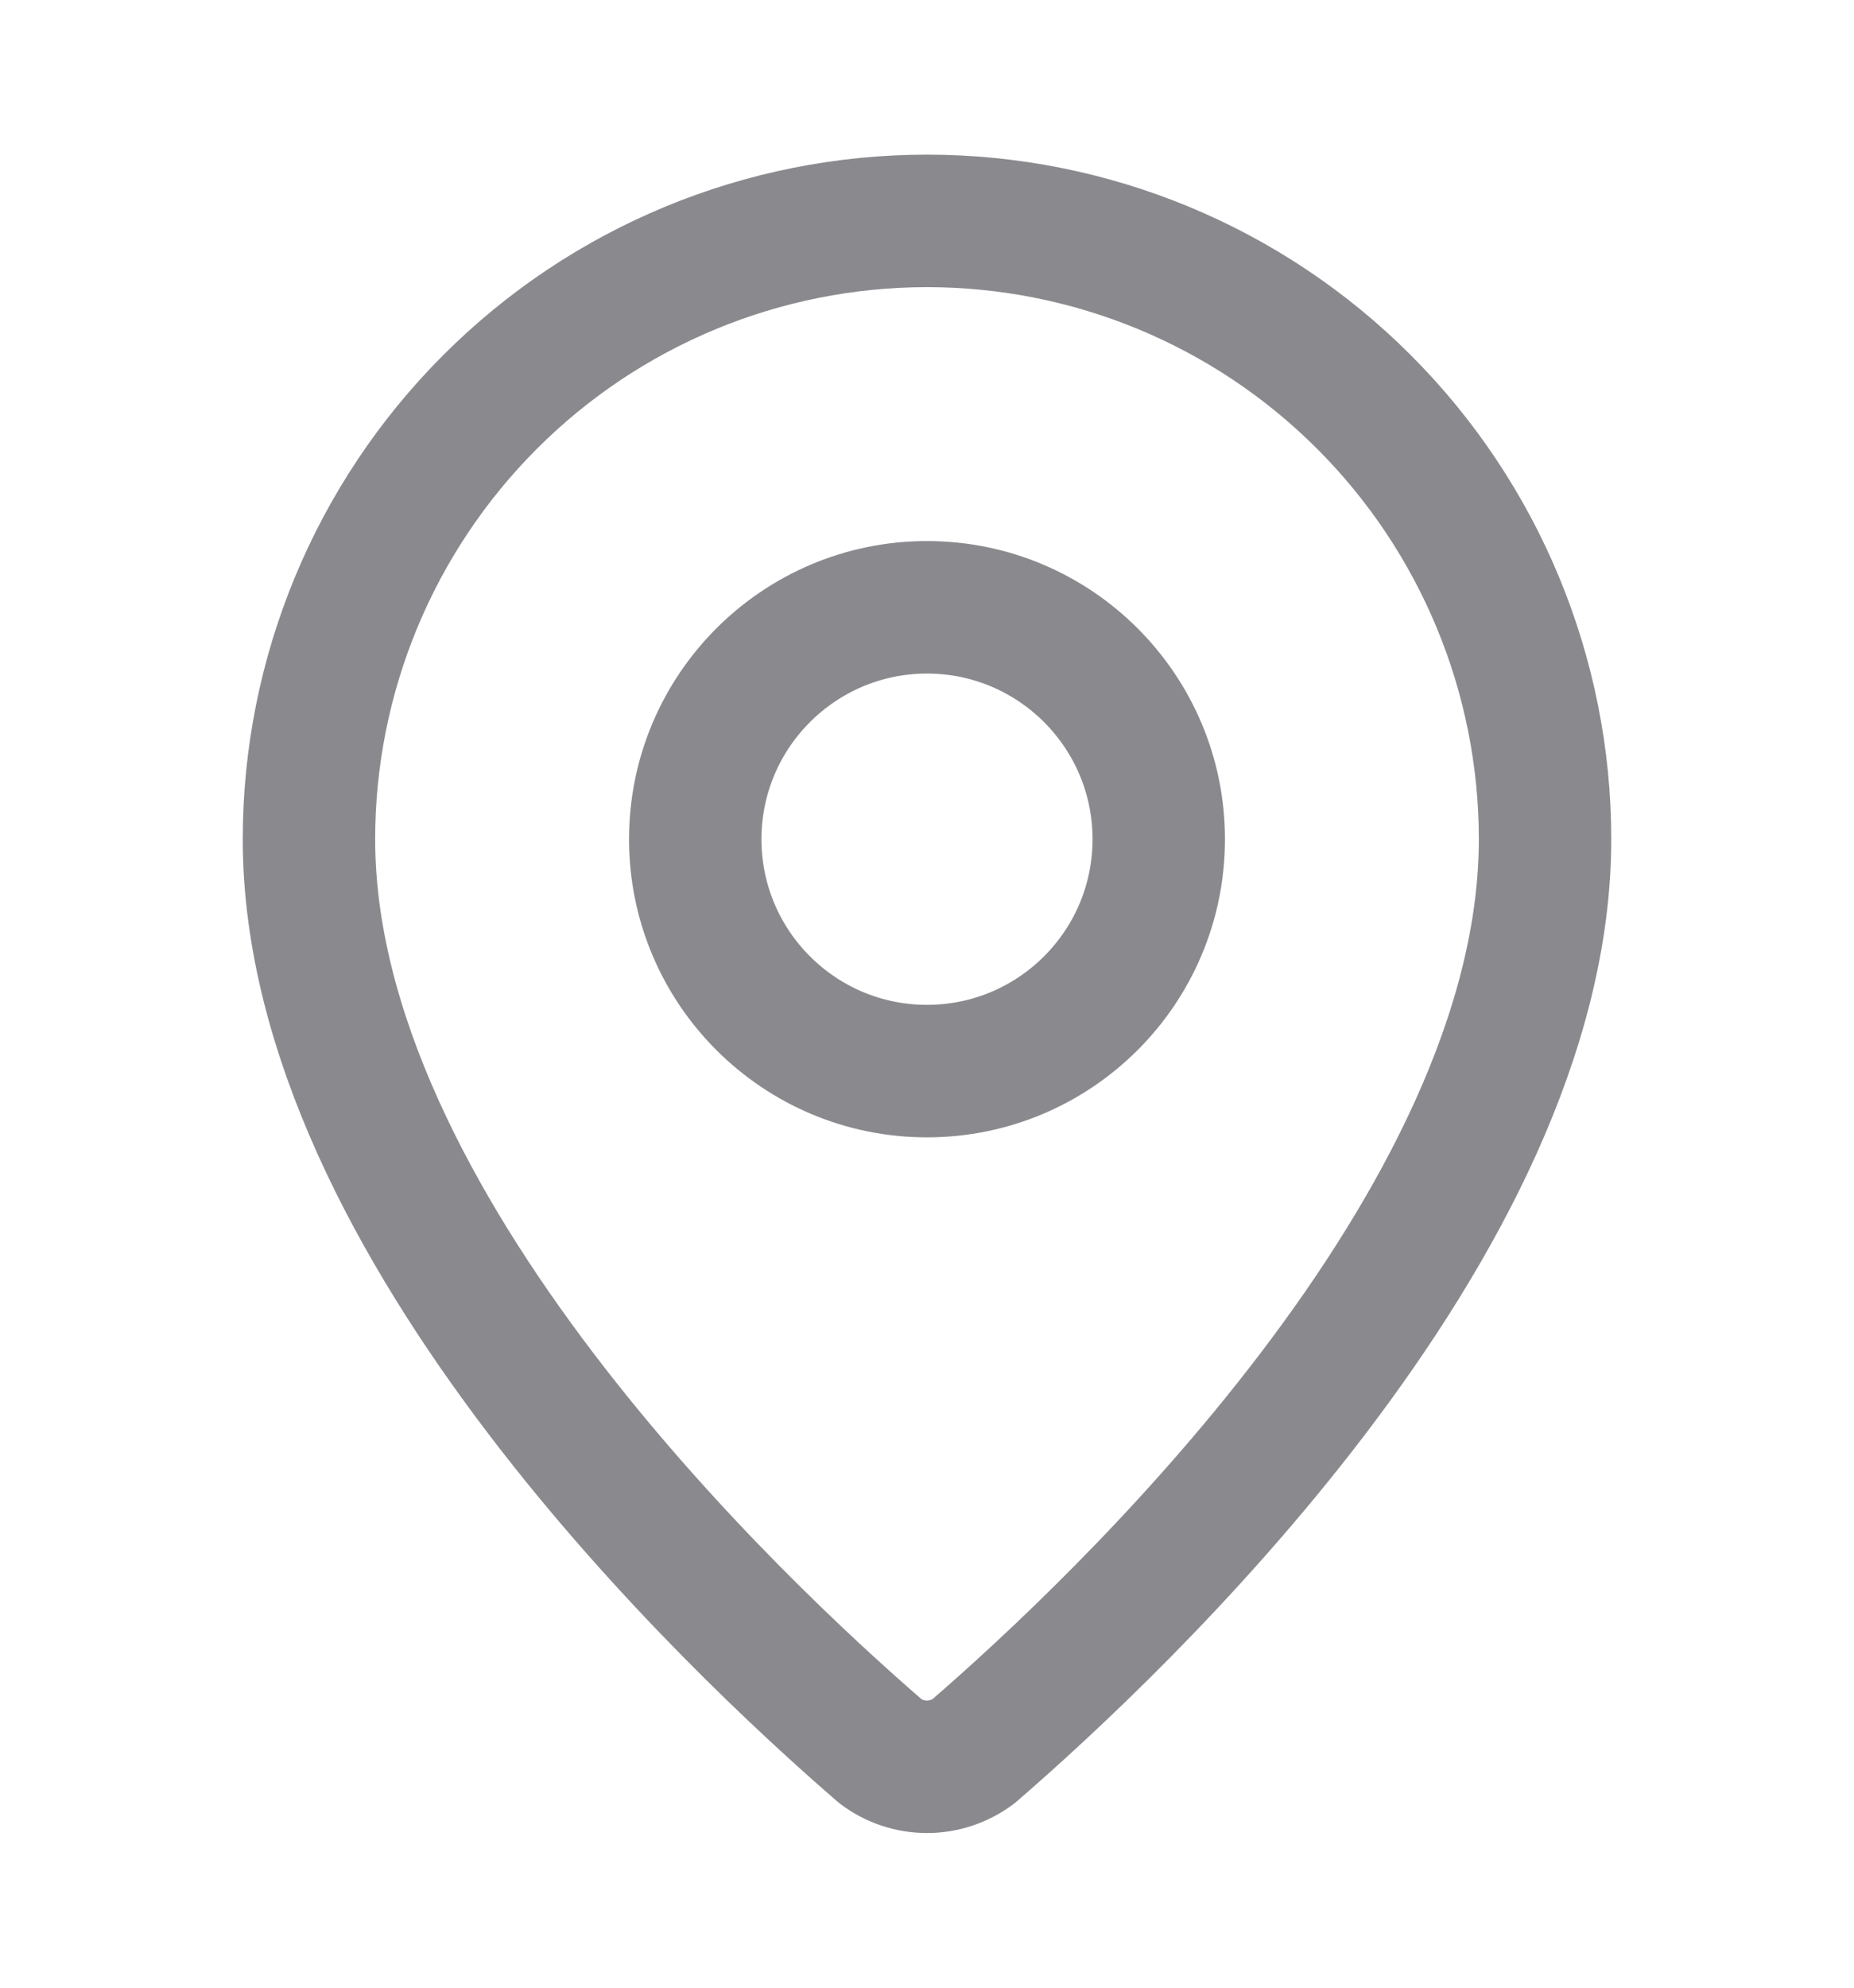
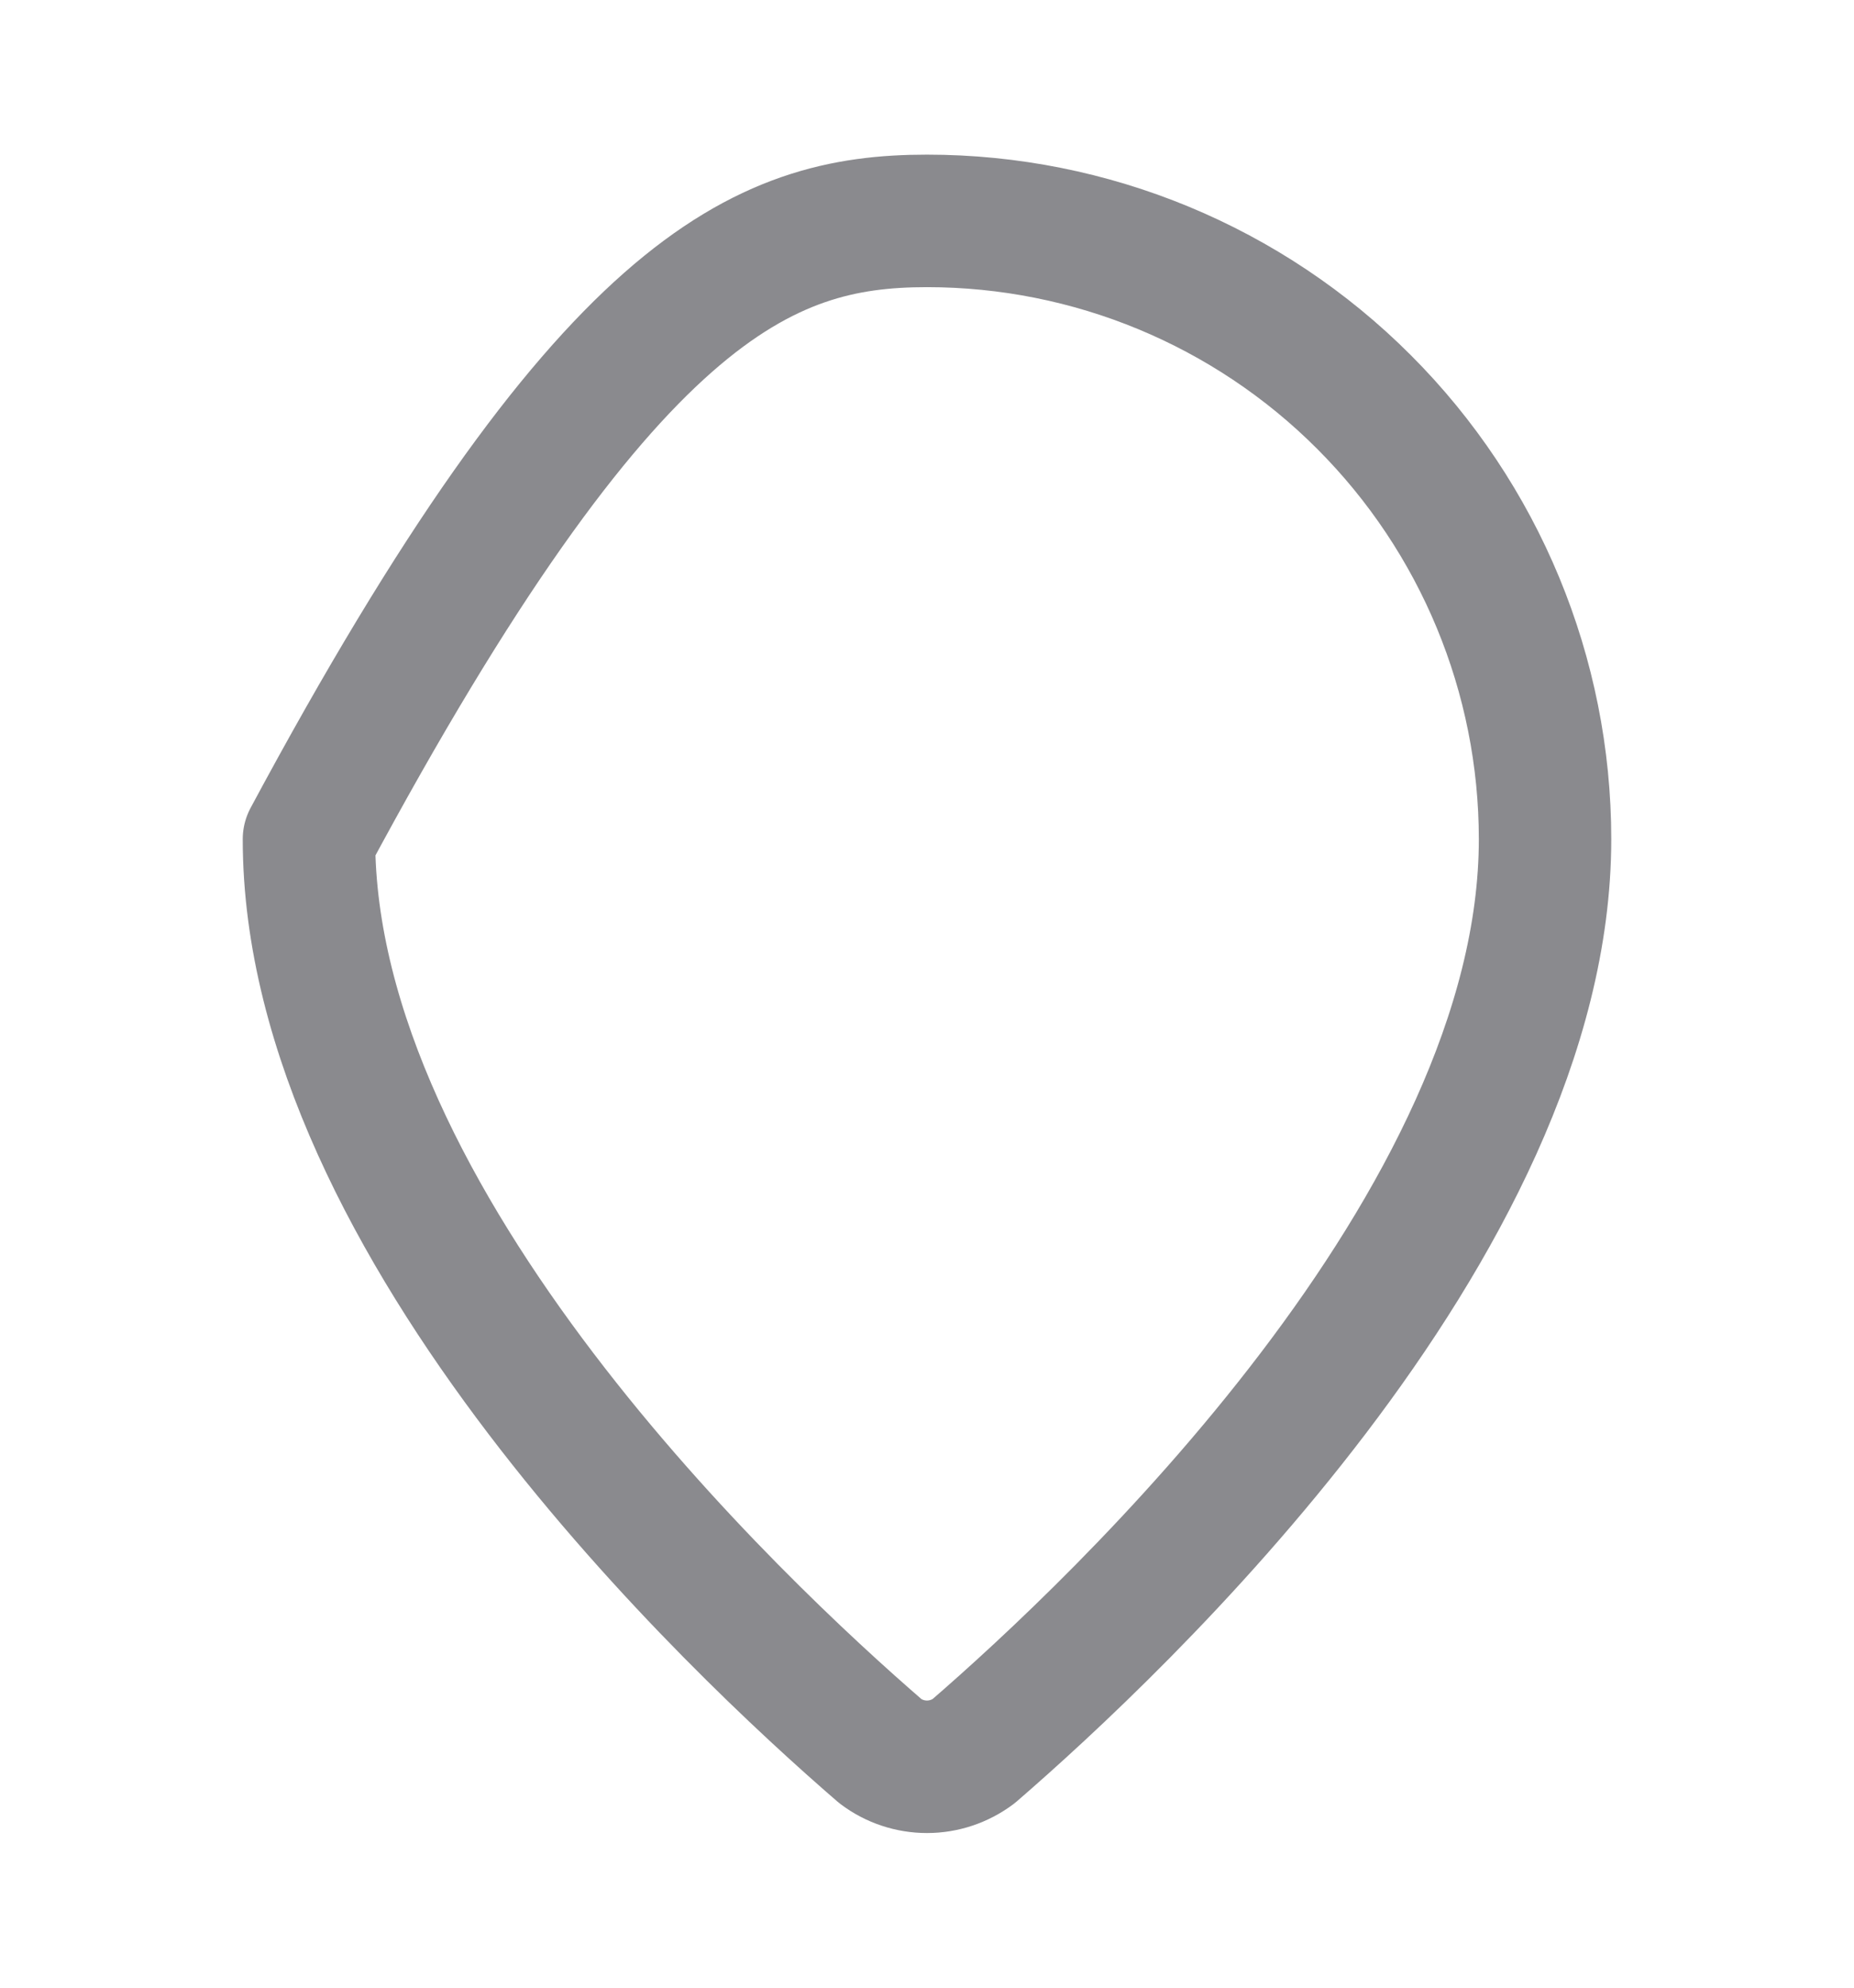
<svg xmlns="http://www.w3.org/2000/svg" width="14" height="15" viewBox="0 0 14 15" fill="none">
-   <path d="M11.667 6.333C11.667 9.246 8.435 12.279 7.351 13.216C7.249 13.292 7.126 13.333 7 13.333C6.873 13.333 6.75 13.292 6.649 13.216C5.564 12.279 2.333 9.246 2.333 6.333C2.333 5.096 2.825 3.909 3.7 3.034C4.575 2.158 5.762 1.667 7 1.667C8.238 1.667 9.425 2.158 10.3 3.034C11.175 3.909 11.667 5.096 11.667 6.333Z" stroke="#8A8A8E" stroke-linecap="round" stroke-linejoin="round" />
-   <path d="M7 8.083C7.966 8.083 8.75 7.3 8.75 6.333C8.75 5.367 7.966 4.583 7 4.583C6.034 4.583 5.25 5.367 5.25 6.333C5.25 7.3 6.034 8.083 7 8.083Z" stroke="#8A8A8E" stroke-linecap="round" stroke-linejoin="round" />
+   <path d="M11.667 6.333C11.667 9.246 8.435 12.279 7.351 13.216C7.249 13.292 7.126 13.333 7 13.333C6.873 13.333 6.75 13.292 6.649 13.216C5.564 12.279 2.333 9.246 2.333 6.333C4.575 2.158 5.762 1.667 7 1.667C8.238 1.667 9.425 2.158 10.3 3.034C11.175 3.909 11.667 5.096 11.667 6.333Z" stroke="#8A8A8E" stroke-linecap="round" stroke-linejoin="round" />
</svg>